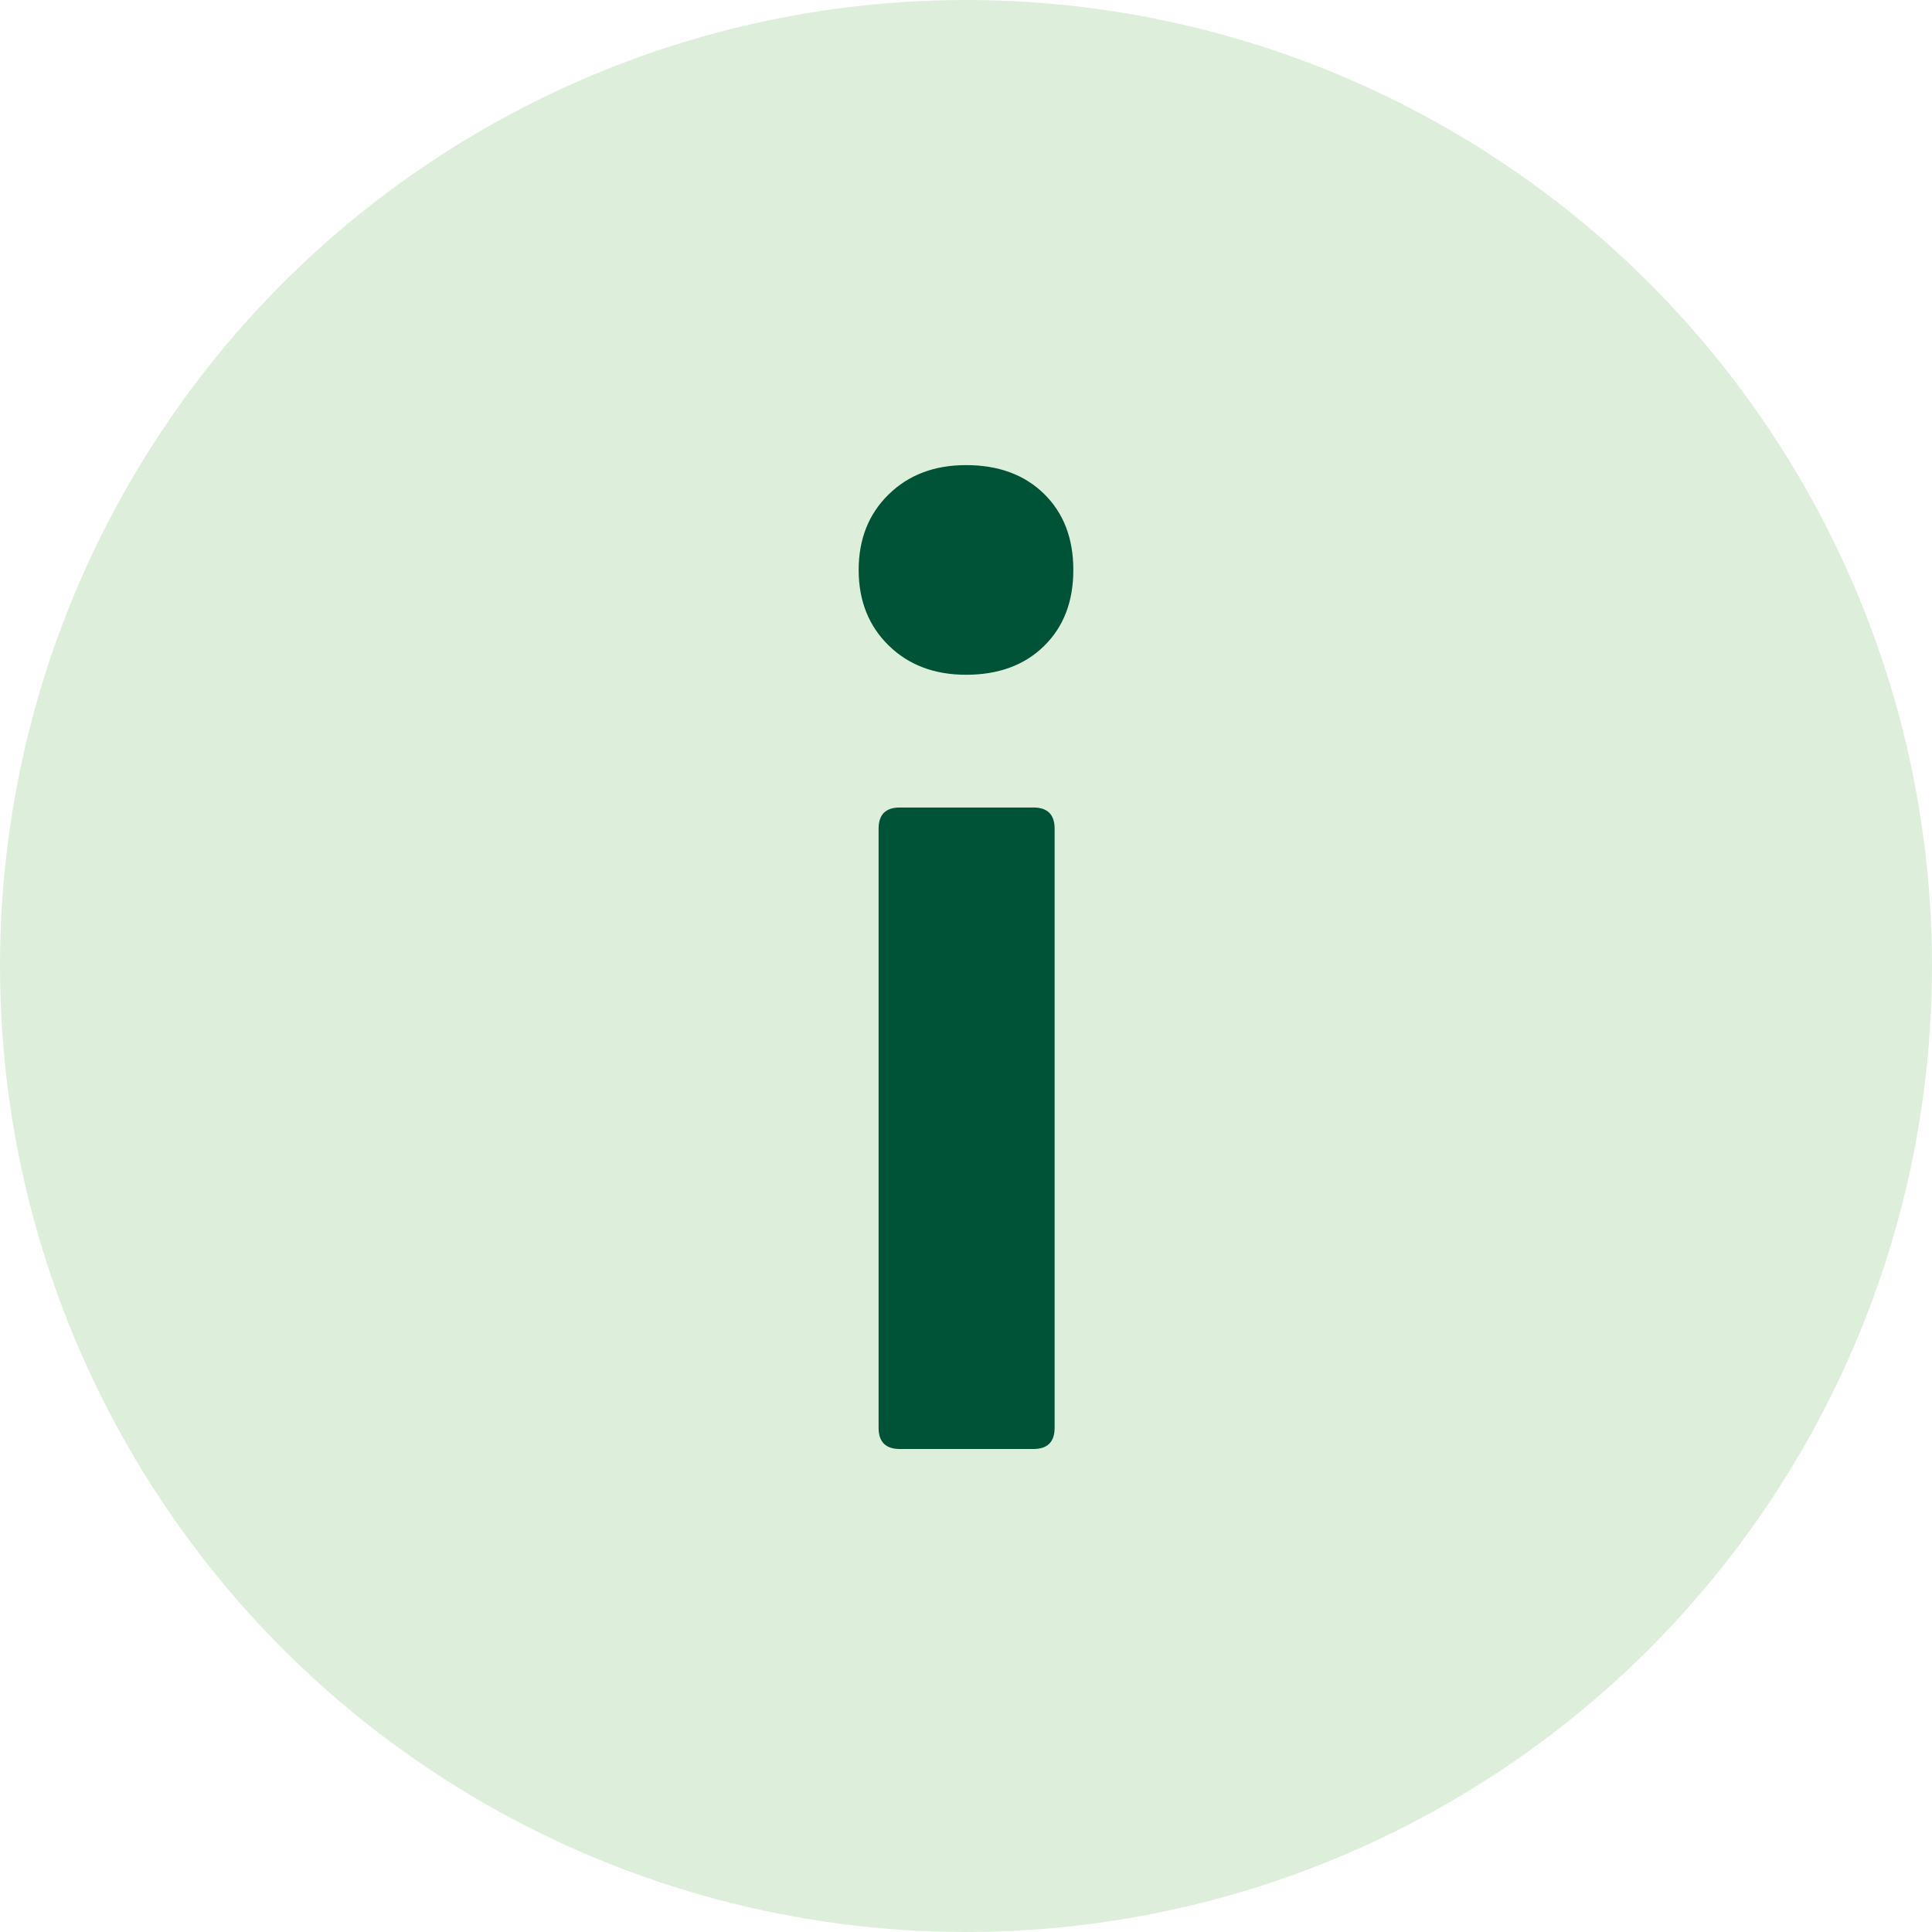
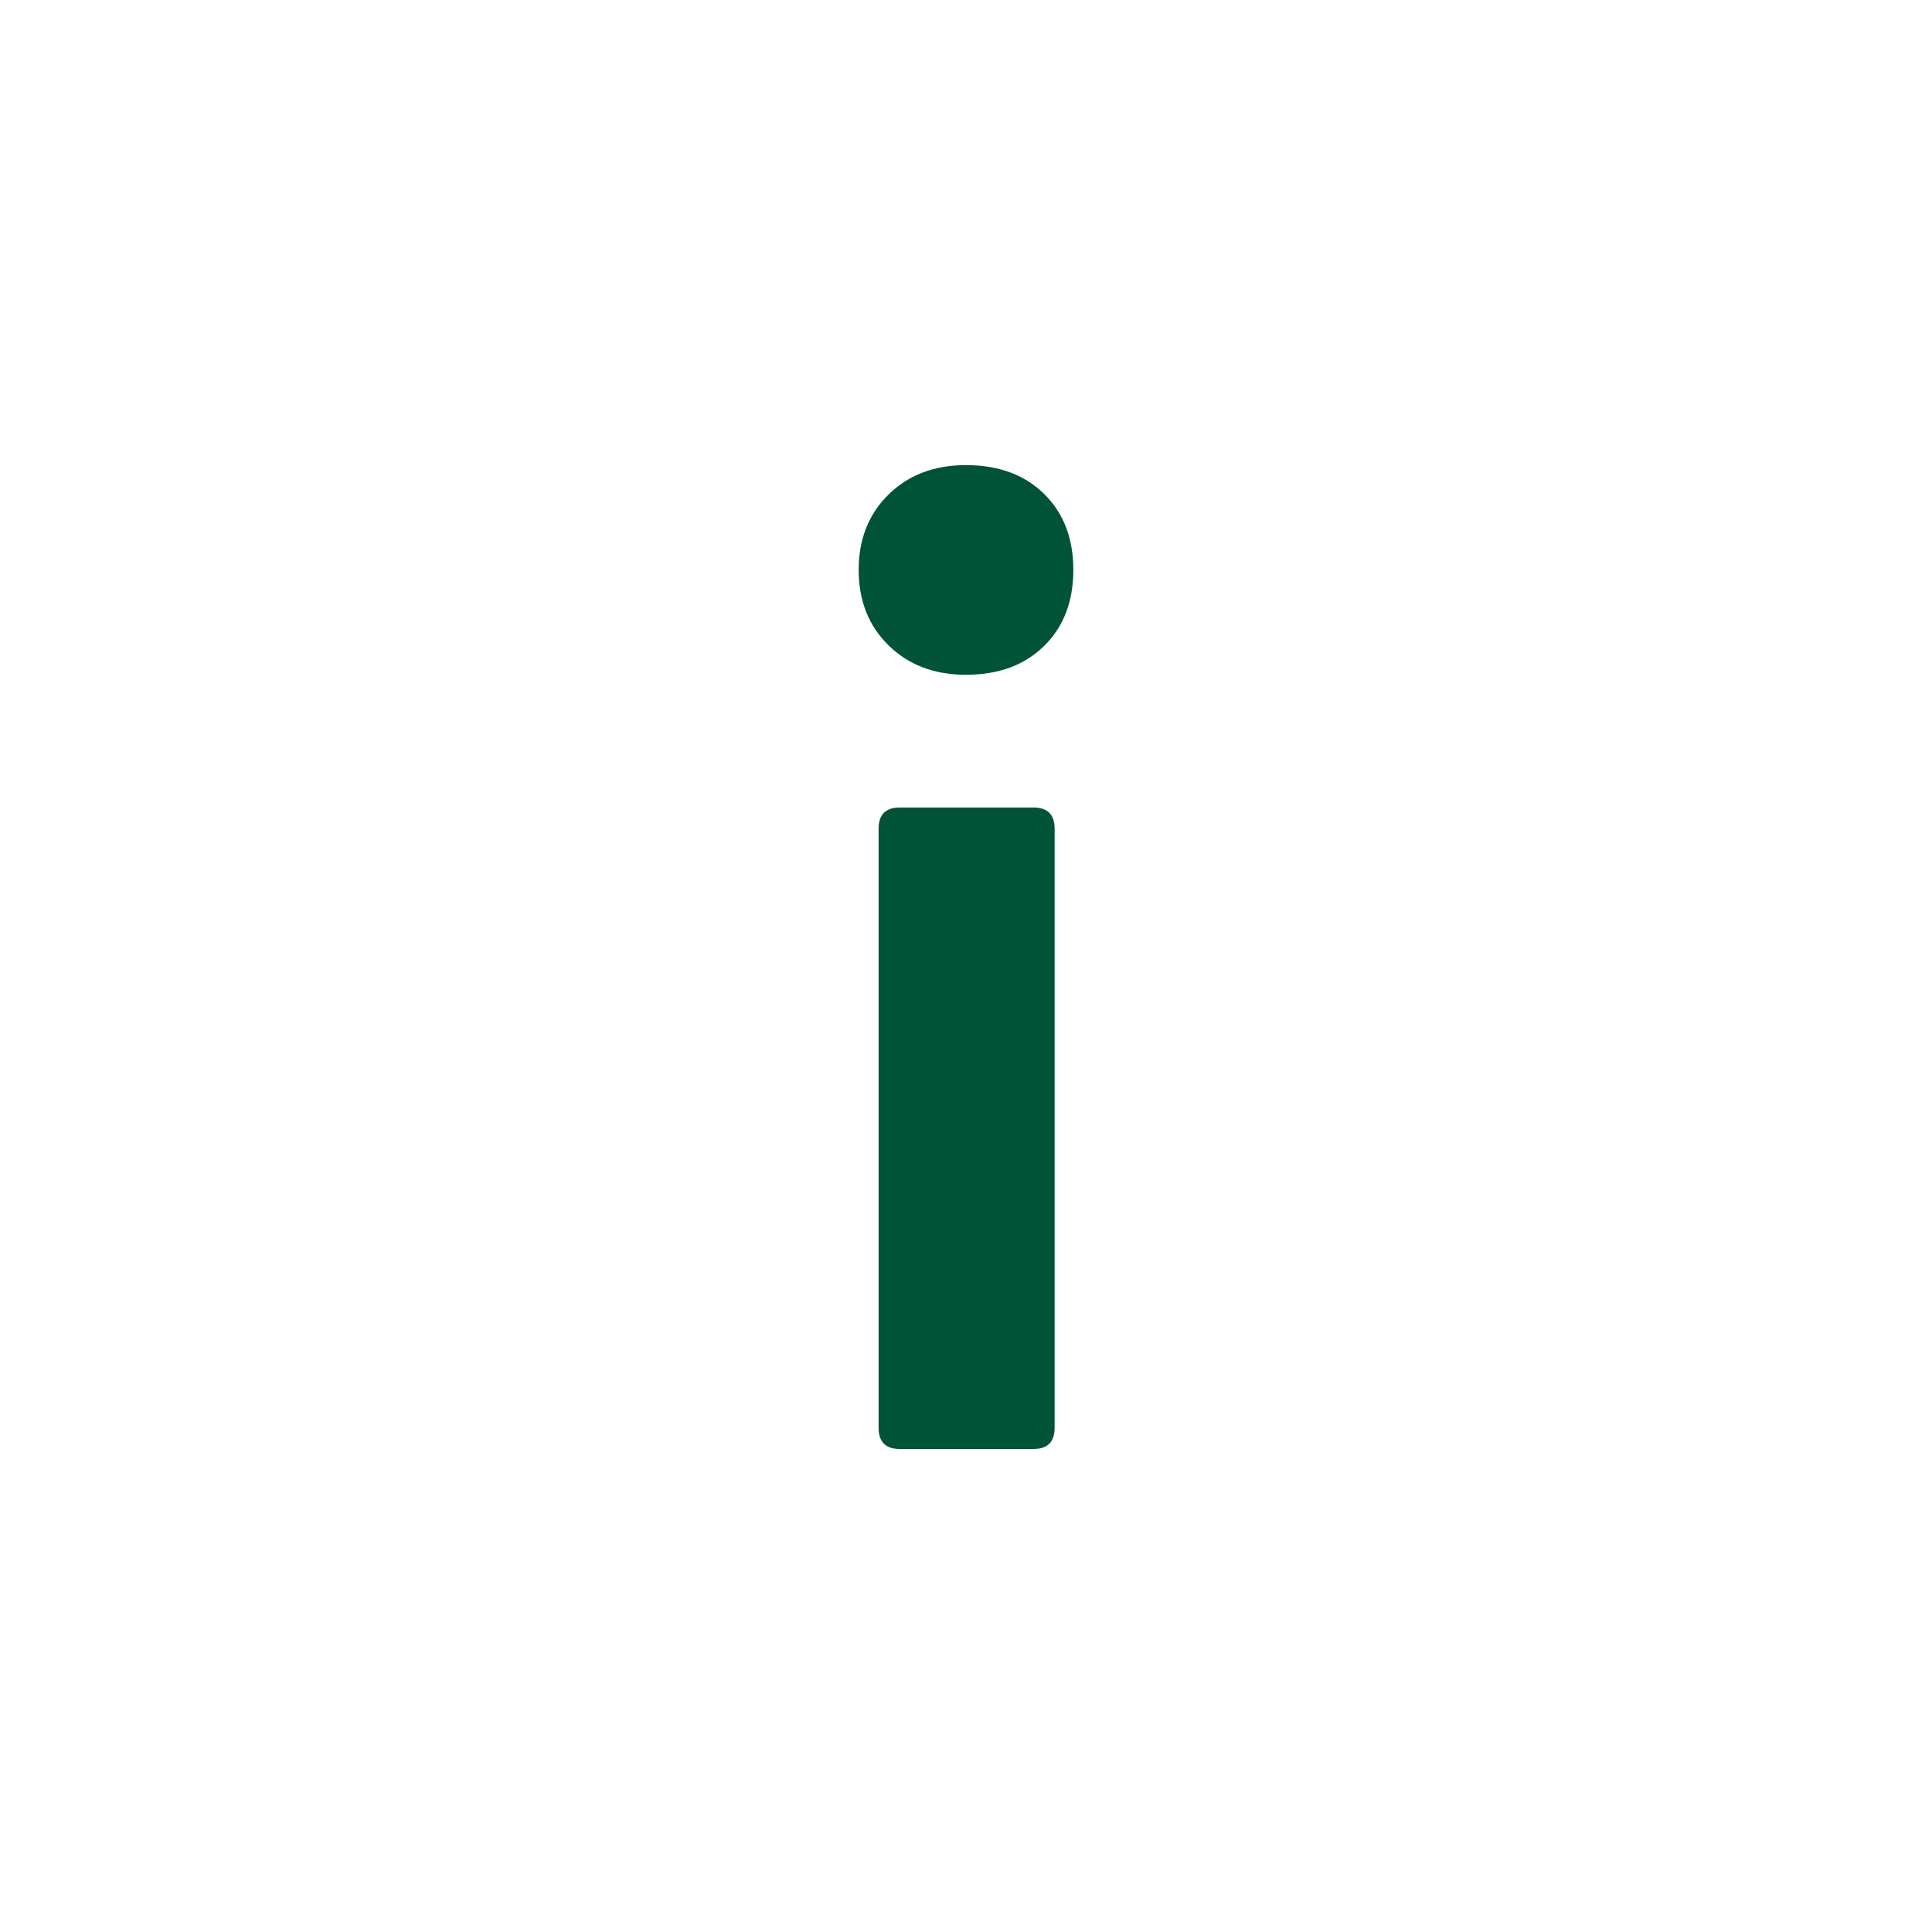
<svg xmlns="http://www.w3.org/2000/svg" width="54" height="54" viewBox="0 0 54 54">
  <g fill-rule="nonzero" fill="none">
-     <circle cx="27" cy="27" r="27" fill="#57B14C" opacity=".2" />
    <path d="M27 18.86c.907 0 1.634-.267 2.18-.802.547-.535.82-1.244.82-2.128 0-.883-.273-1.593-.82-2.128C28.634 13.267 27.907 13 27 13c-.884 0-1.605.273-2.163.82-.558.546-.837 1.25-.837 2.11 0 .86.28 1.564.837 2.11.558.547 1.28.82 2.163.82zm1.884 21.64c.395 0 .593-.198.593-.593V23.163c0-.396-.198-.593-.593-.593H25.15c-.395 0-.593.197-.593.593v16.744c0 .395.198.593.593.593h3.733z" fill="#005337" />
  </g>
</svg>